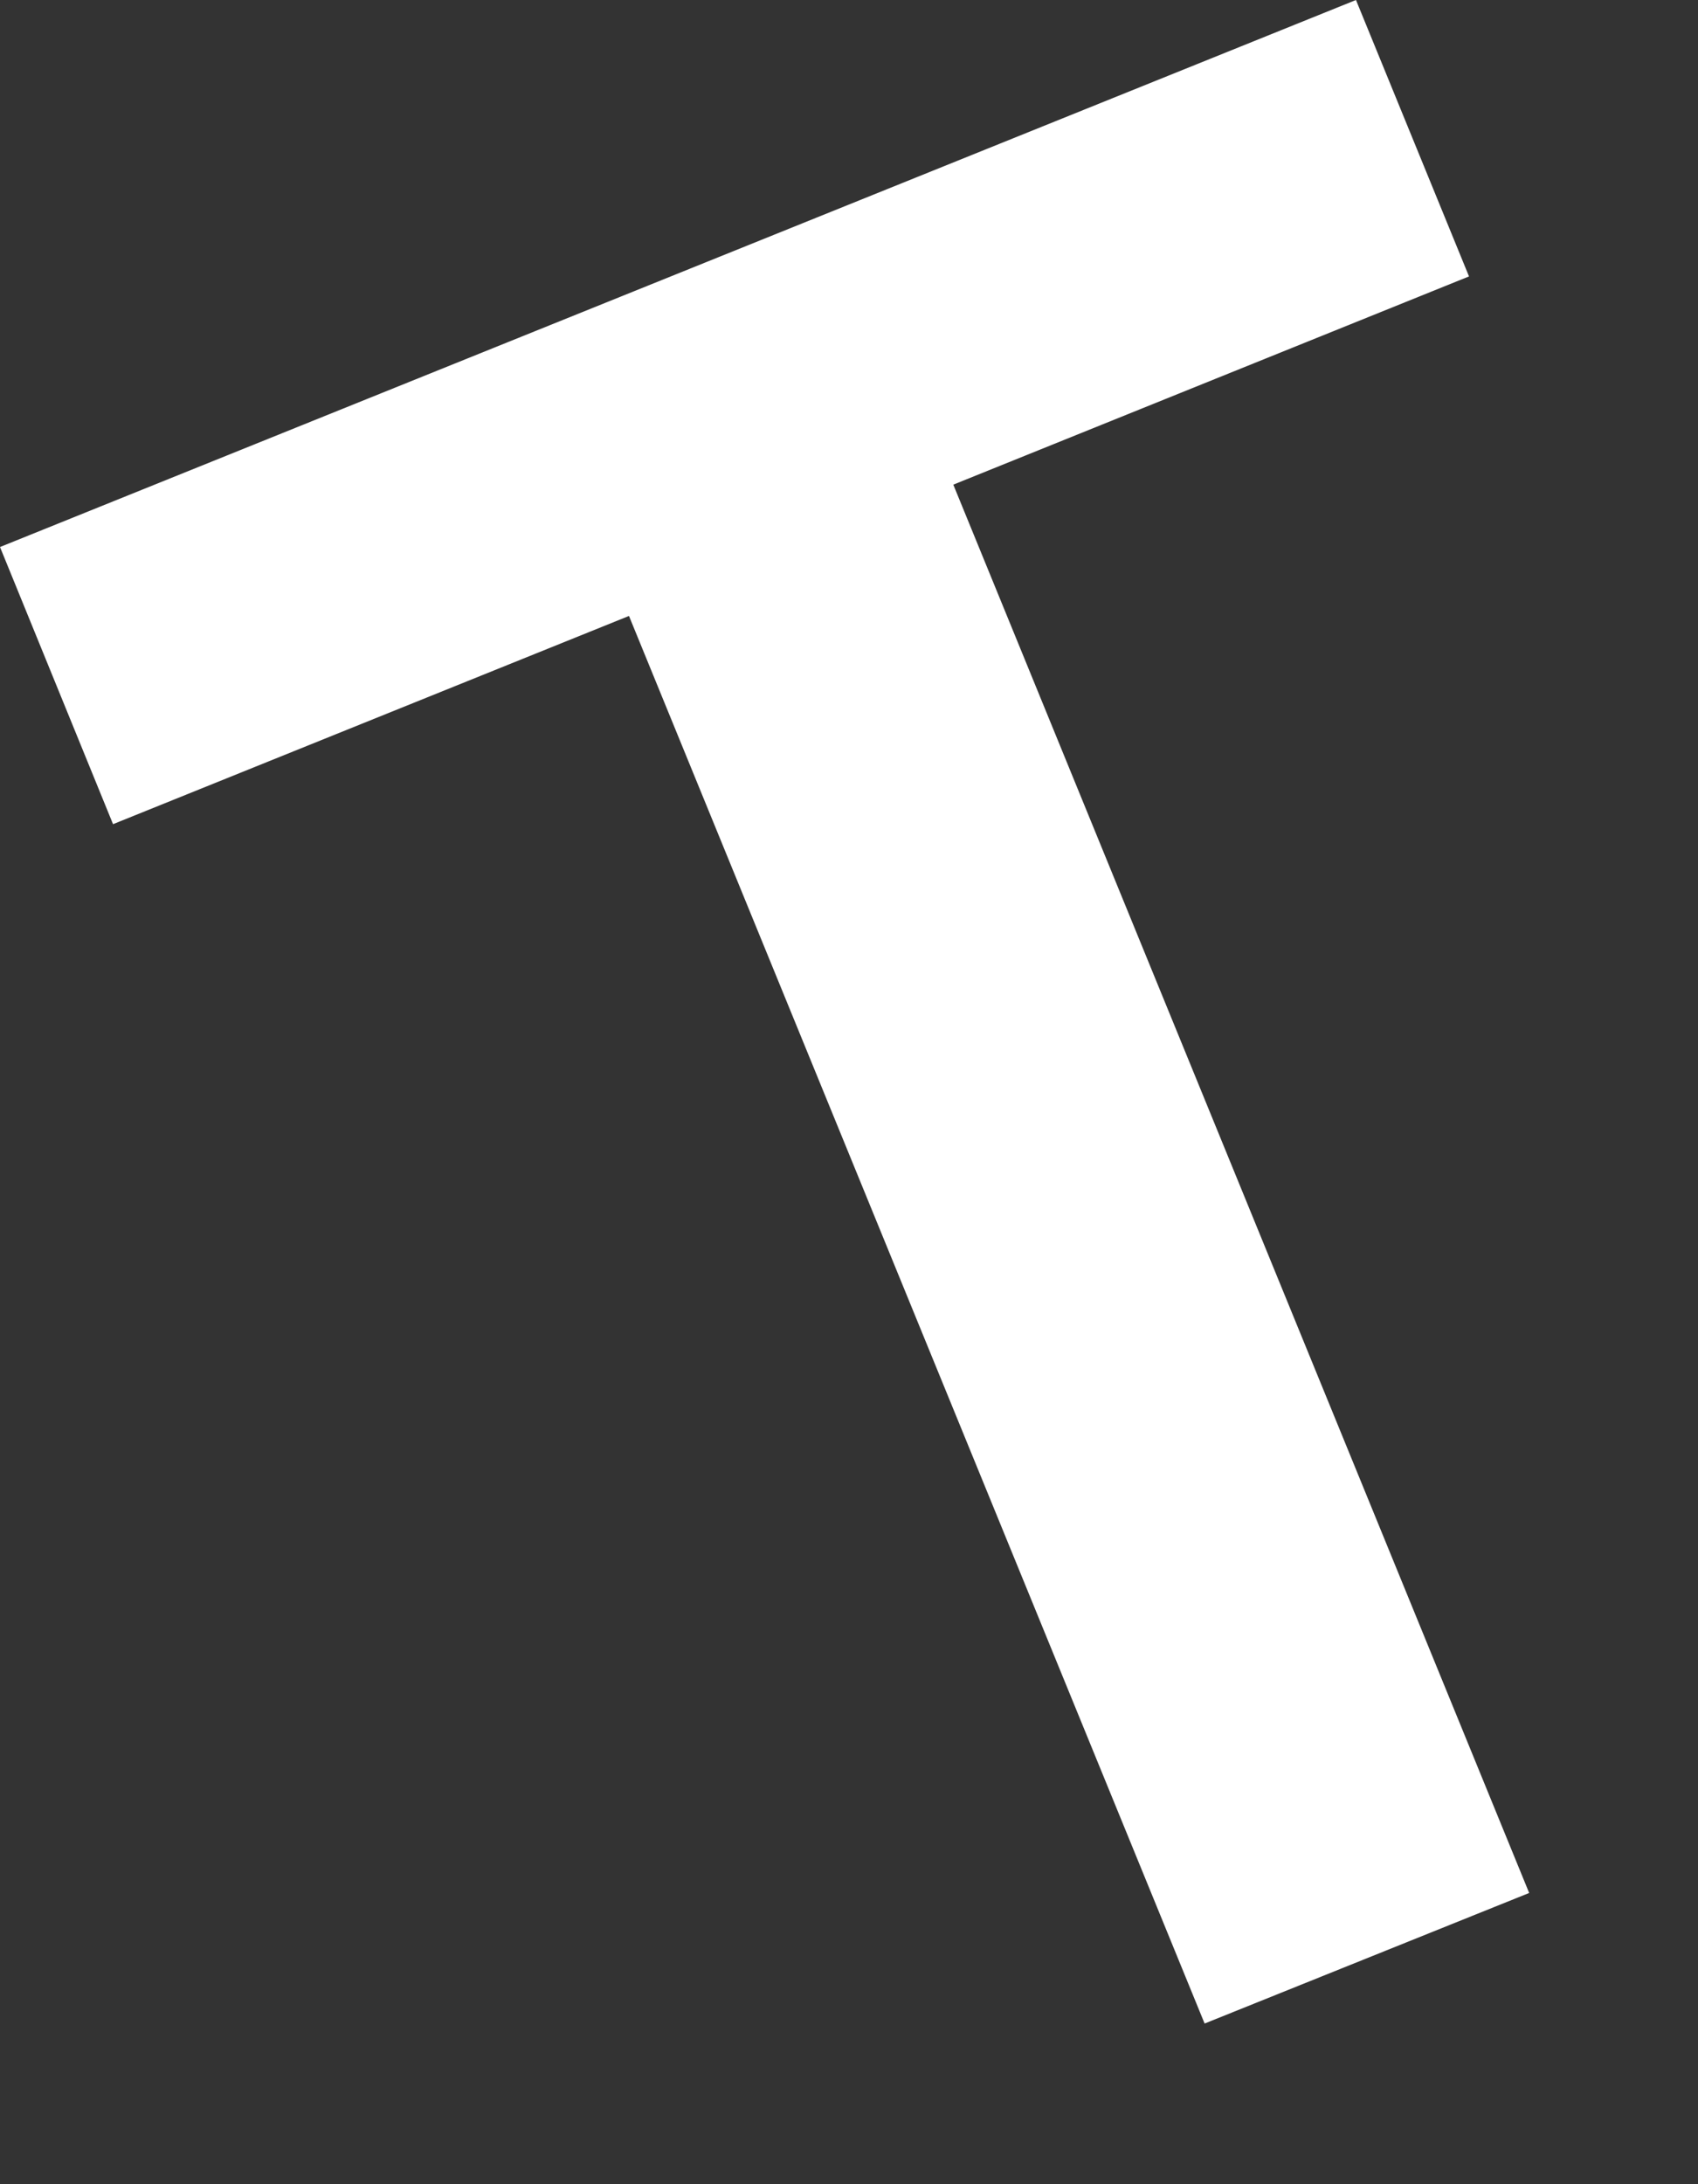
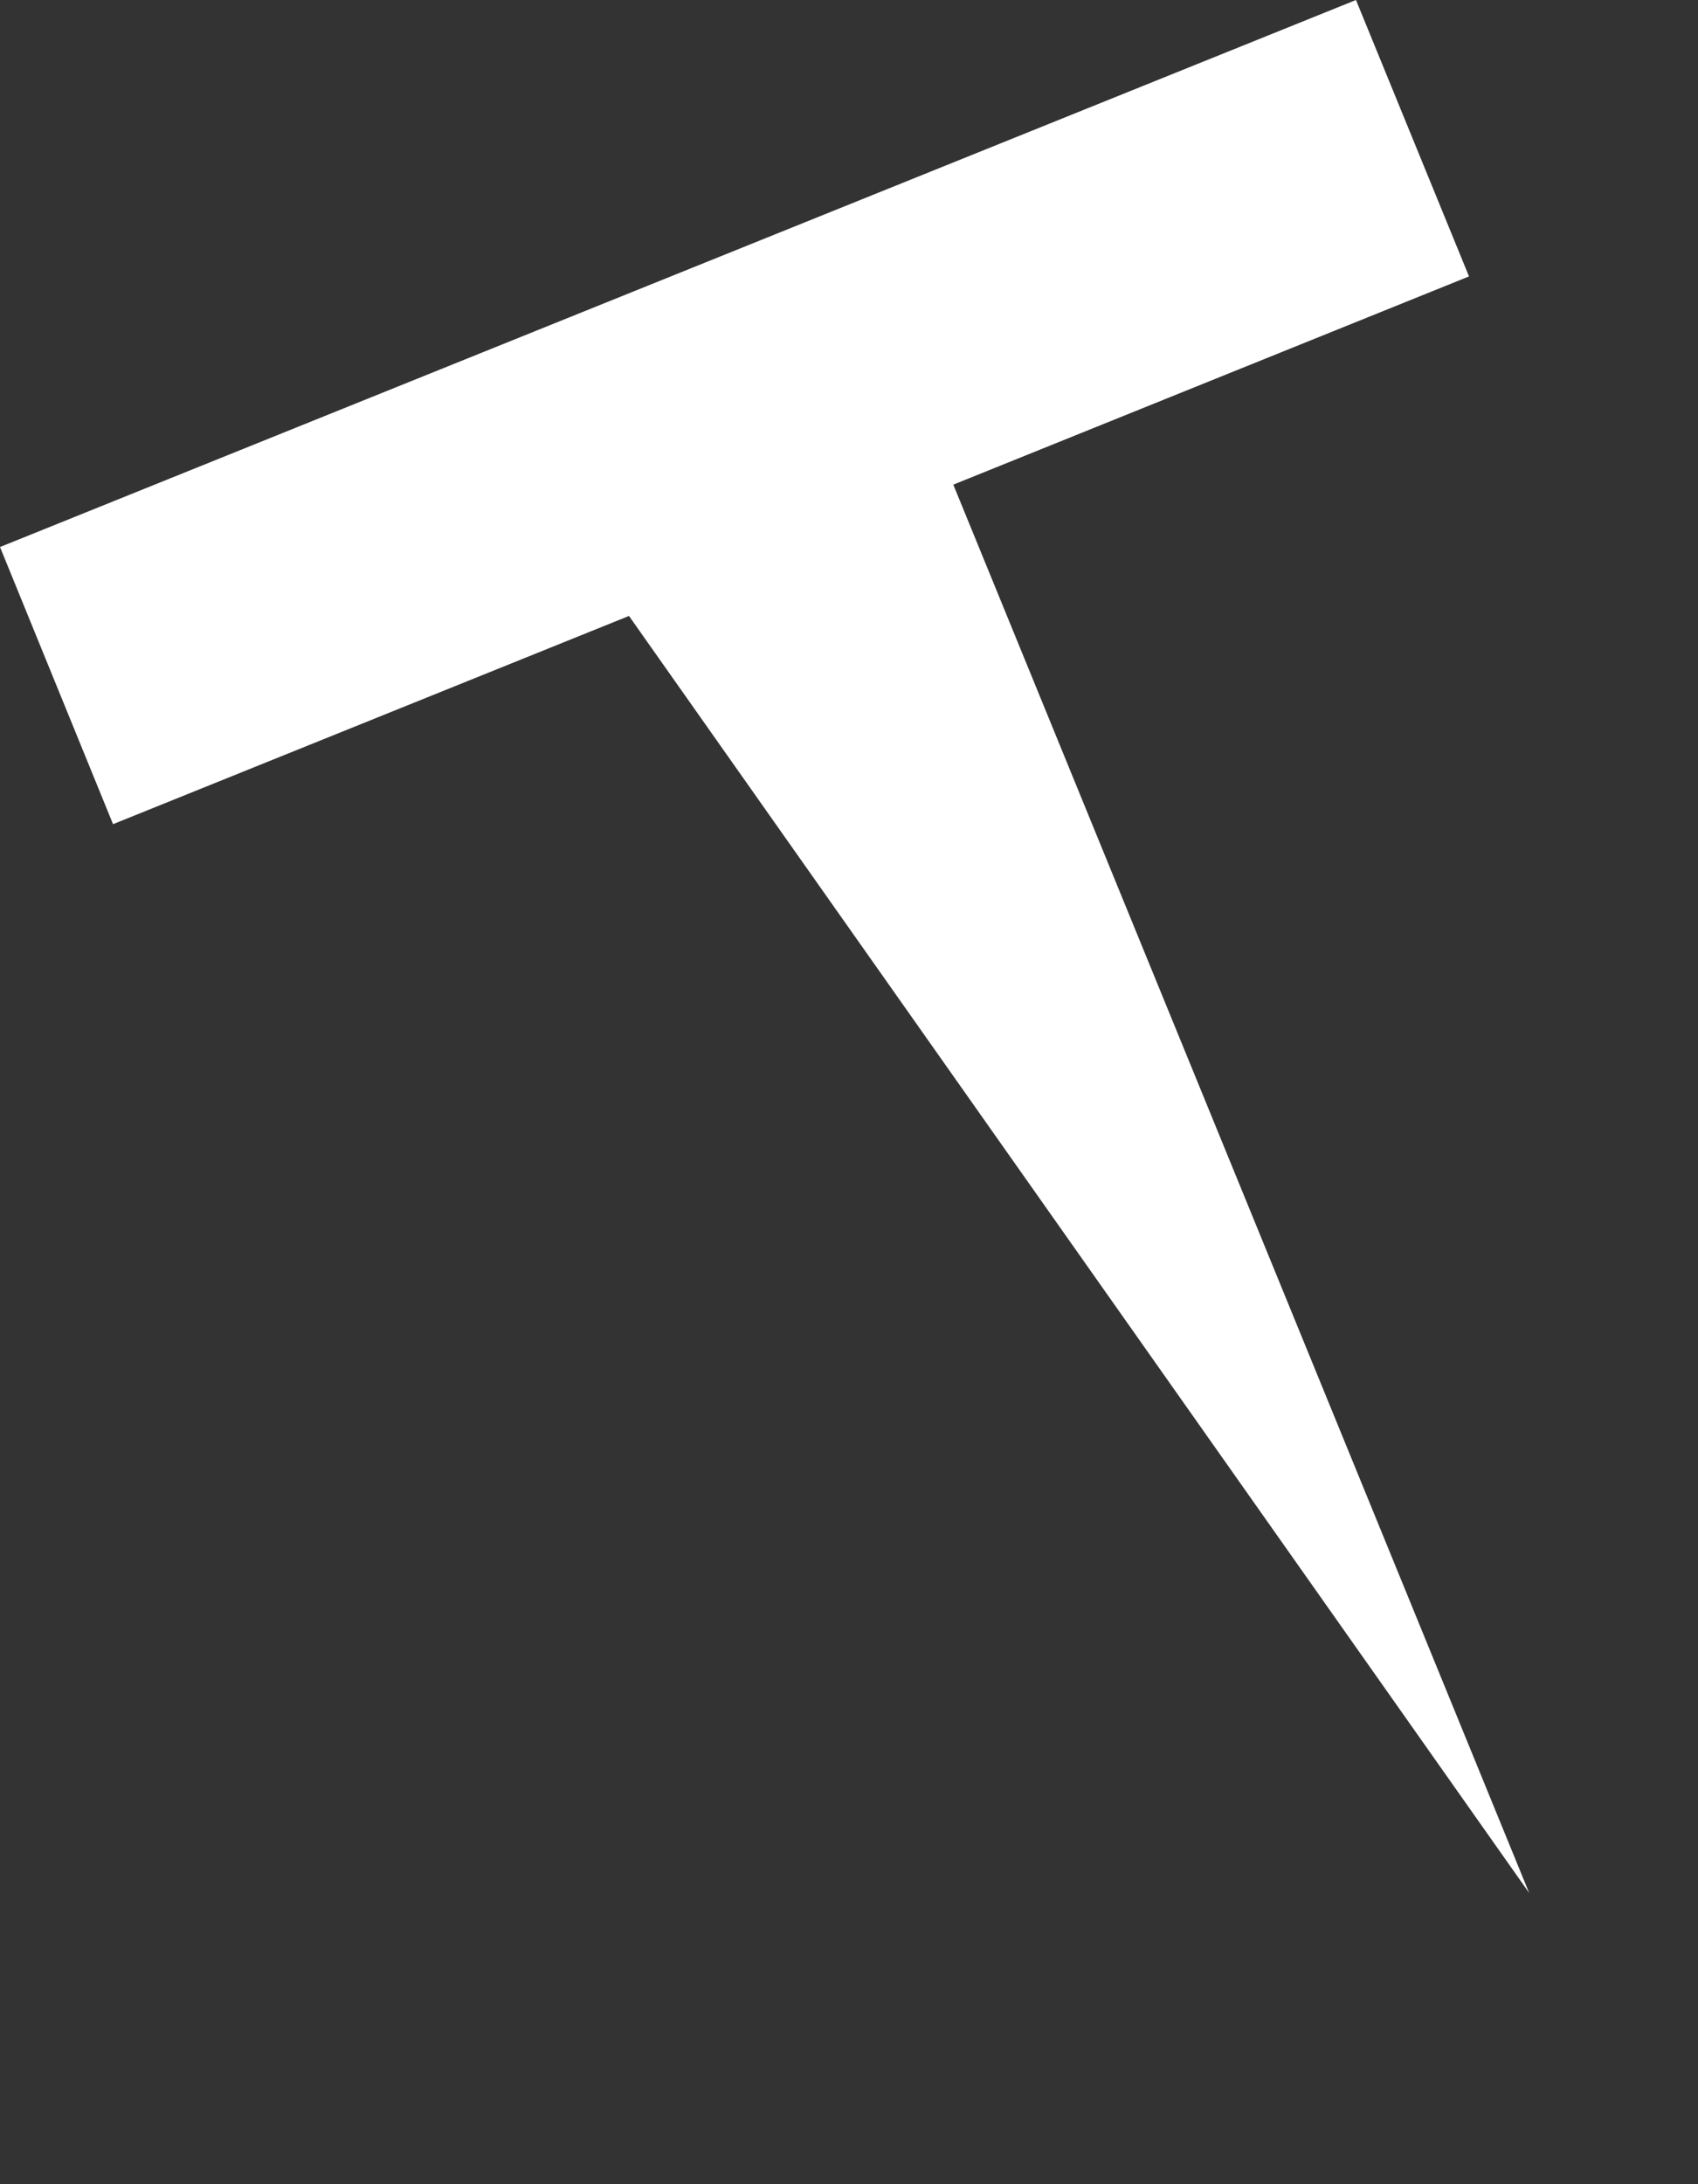
<svg xmlns="http://www.w3.org/2000/svg" fill="none" height="100%" overflow="visible" preserveAspectRatio="none" style="display: block;" viewBox="0 0 7 9" width="100%">
  <rect x="0" y="0" width="7" height="9" fill="#333333" stroke="none" />
-   <path d="M2.593 2.538L0.466 3.396L0 2.254L5.59 0L6.056 1.139L3.93 1.997L6.304 7.8L4.966 8.338L2.593 2.538Z" fill="white" id="Vector" />
+   <path d="M2.593 2.538L0.466 3.396L0 2.254L5.59 0L6.056 1.139L3.93 1.997L6.304 7.8L2.593 2.538Z" fill="white" id="Vector" />
</svg>